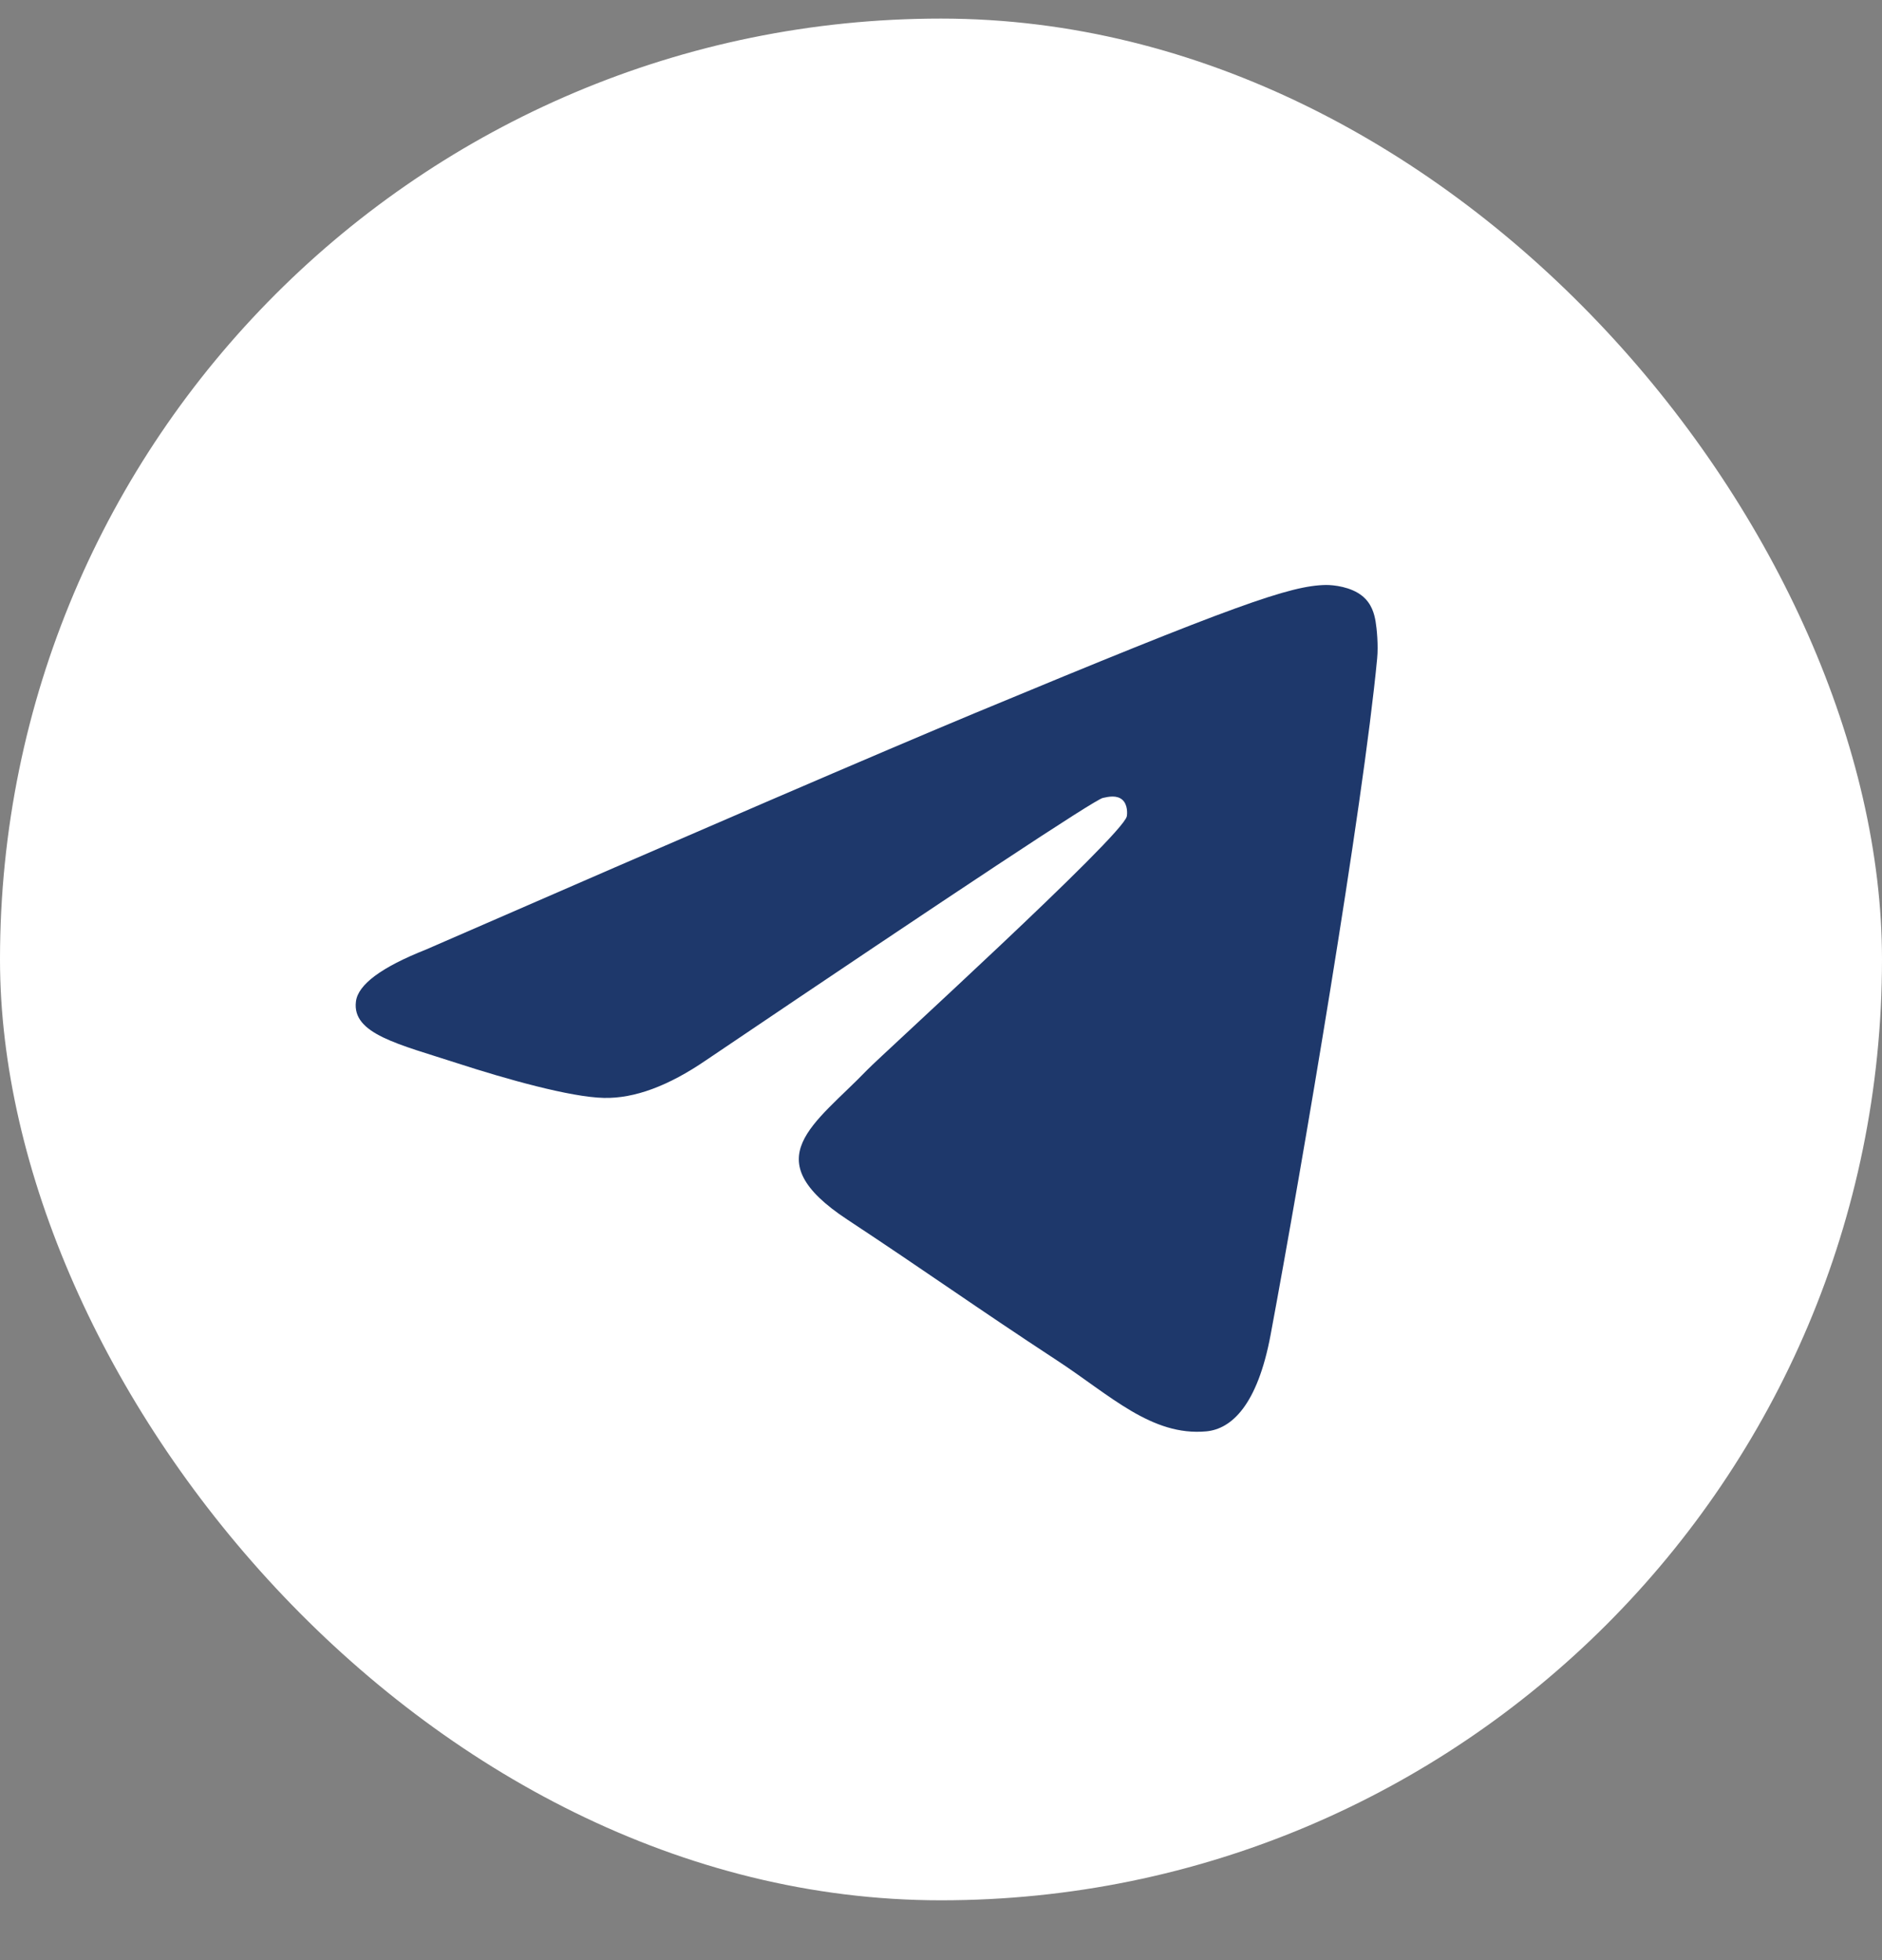
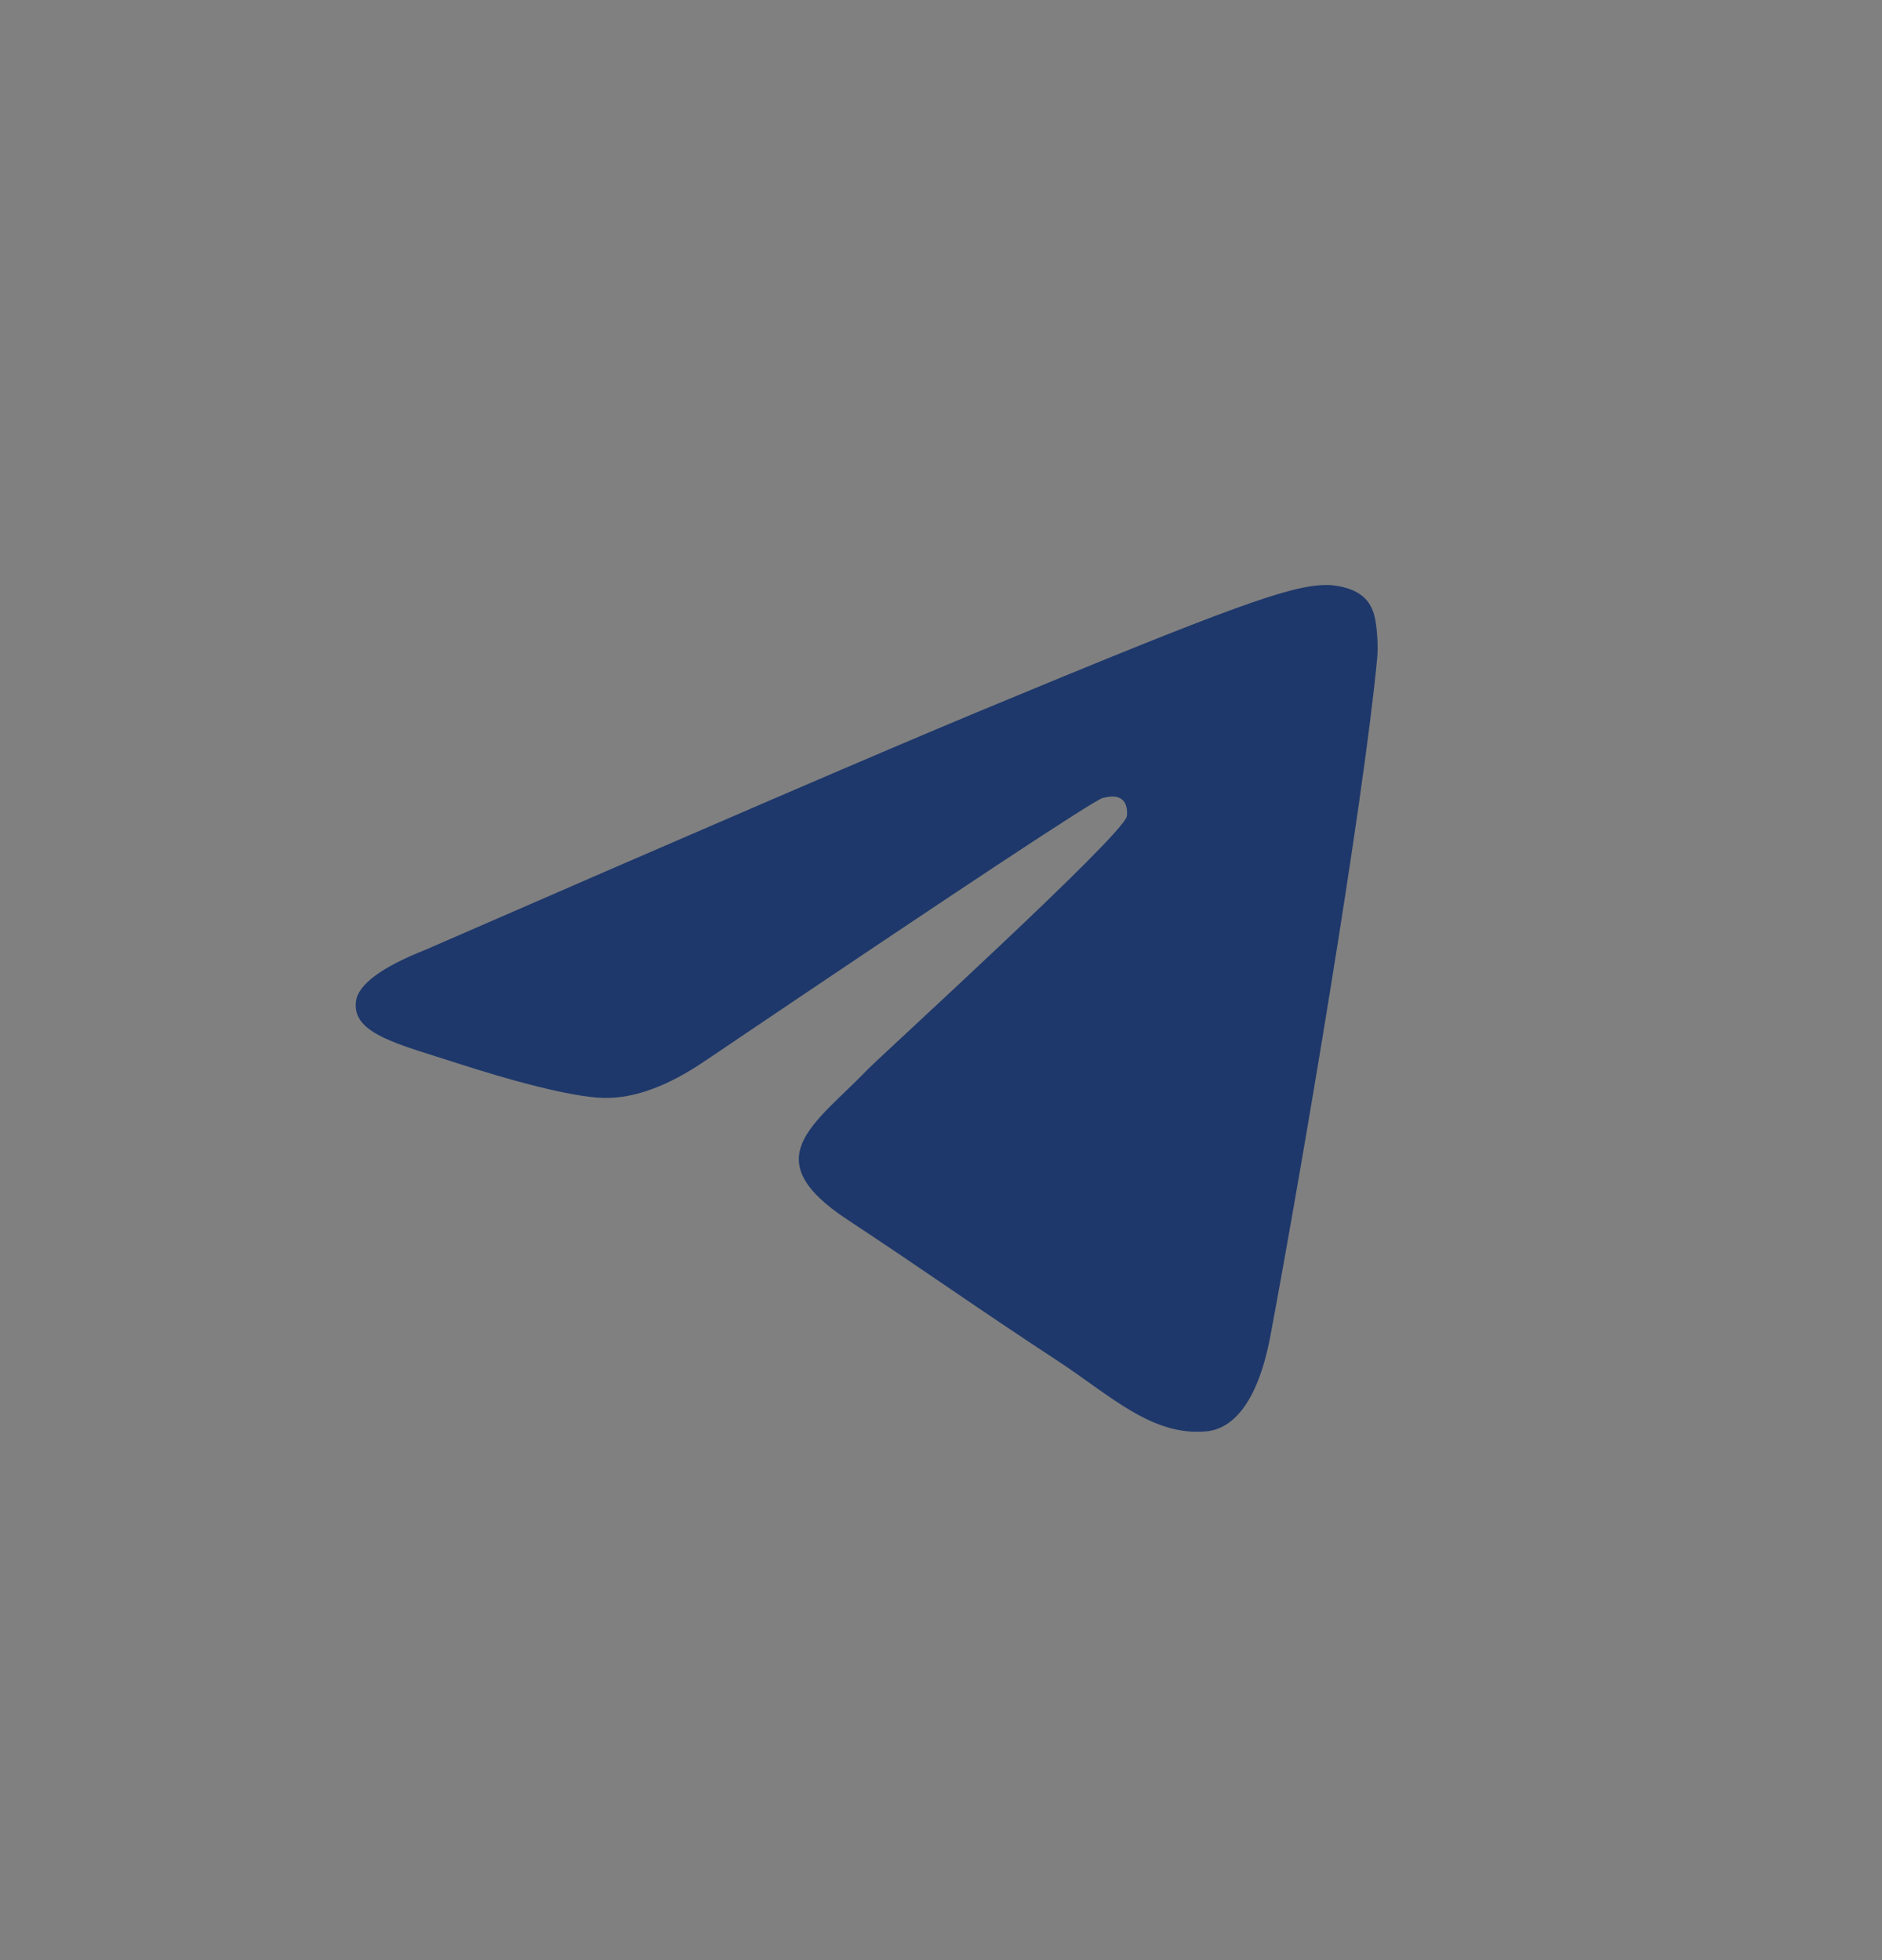
<svg xmlns="http://www.w3.org/2000/svg" width="24" height="25" viewBox="0 0 24 25" fill="none">
  <rect x="0" y="0" width="24" height="25" fill="#808080" stroke="none" />
-   <rect y="0.237" width="24" height="24" rx="12" fill="white" />
  <path fill-rule="evenodd" clip-rule="evenodd" d="M5.432 12.111C8.93 10.586 11.263 9.582 12.43 9.096C15.763 7.71 16.455 7.469 16.907 7.461C17.006 7.46 17.228 7.484 17.372 7.601C17.493 7.699 17.526 7.832 17.542 7.926C17.558 8.019 17.578 8.232 17.562 8.398C17.382 10.296 16.6 14.9 16.203 17.026C16.035 17.925 15.703 18.226 15.383 18.256C14.686 18.32 14.157 17.795 13.482 17.353C12.426 16.661 11.829 16.23 10.804 15.554C9.619 14.773 10.387 14.344 11.062 13.643C11.239 13.459 14.309 10.667 14.369 10.413C14.376 10.382 14.383 10.263 14.313 10.201C14.243 10.139 14.139 10.16 14.064 10.177C13.959 10.201 12.271 11.316 9.003 13.523C8.524 13.851 8.09 14.012 7.701 14.003C7.273 13.994 6.449 13.761 5.836 13.562C5.085 13.318 4.487 13.188 4.539 12.774C4.566 12.557 4.864 12.336 5.432 12.111Z" fill="#1E386B" />
</svg>